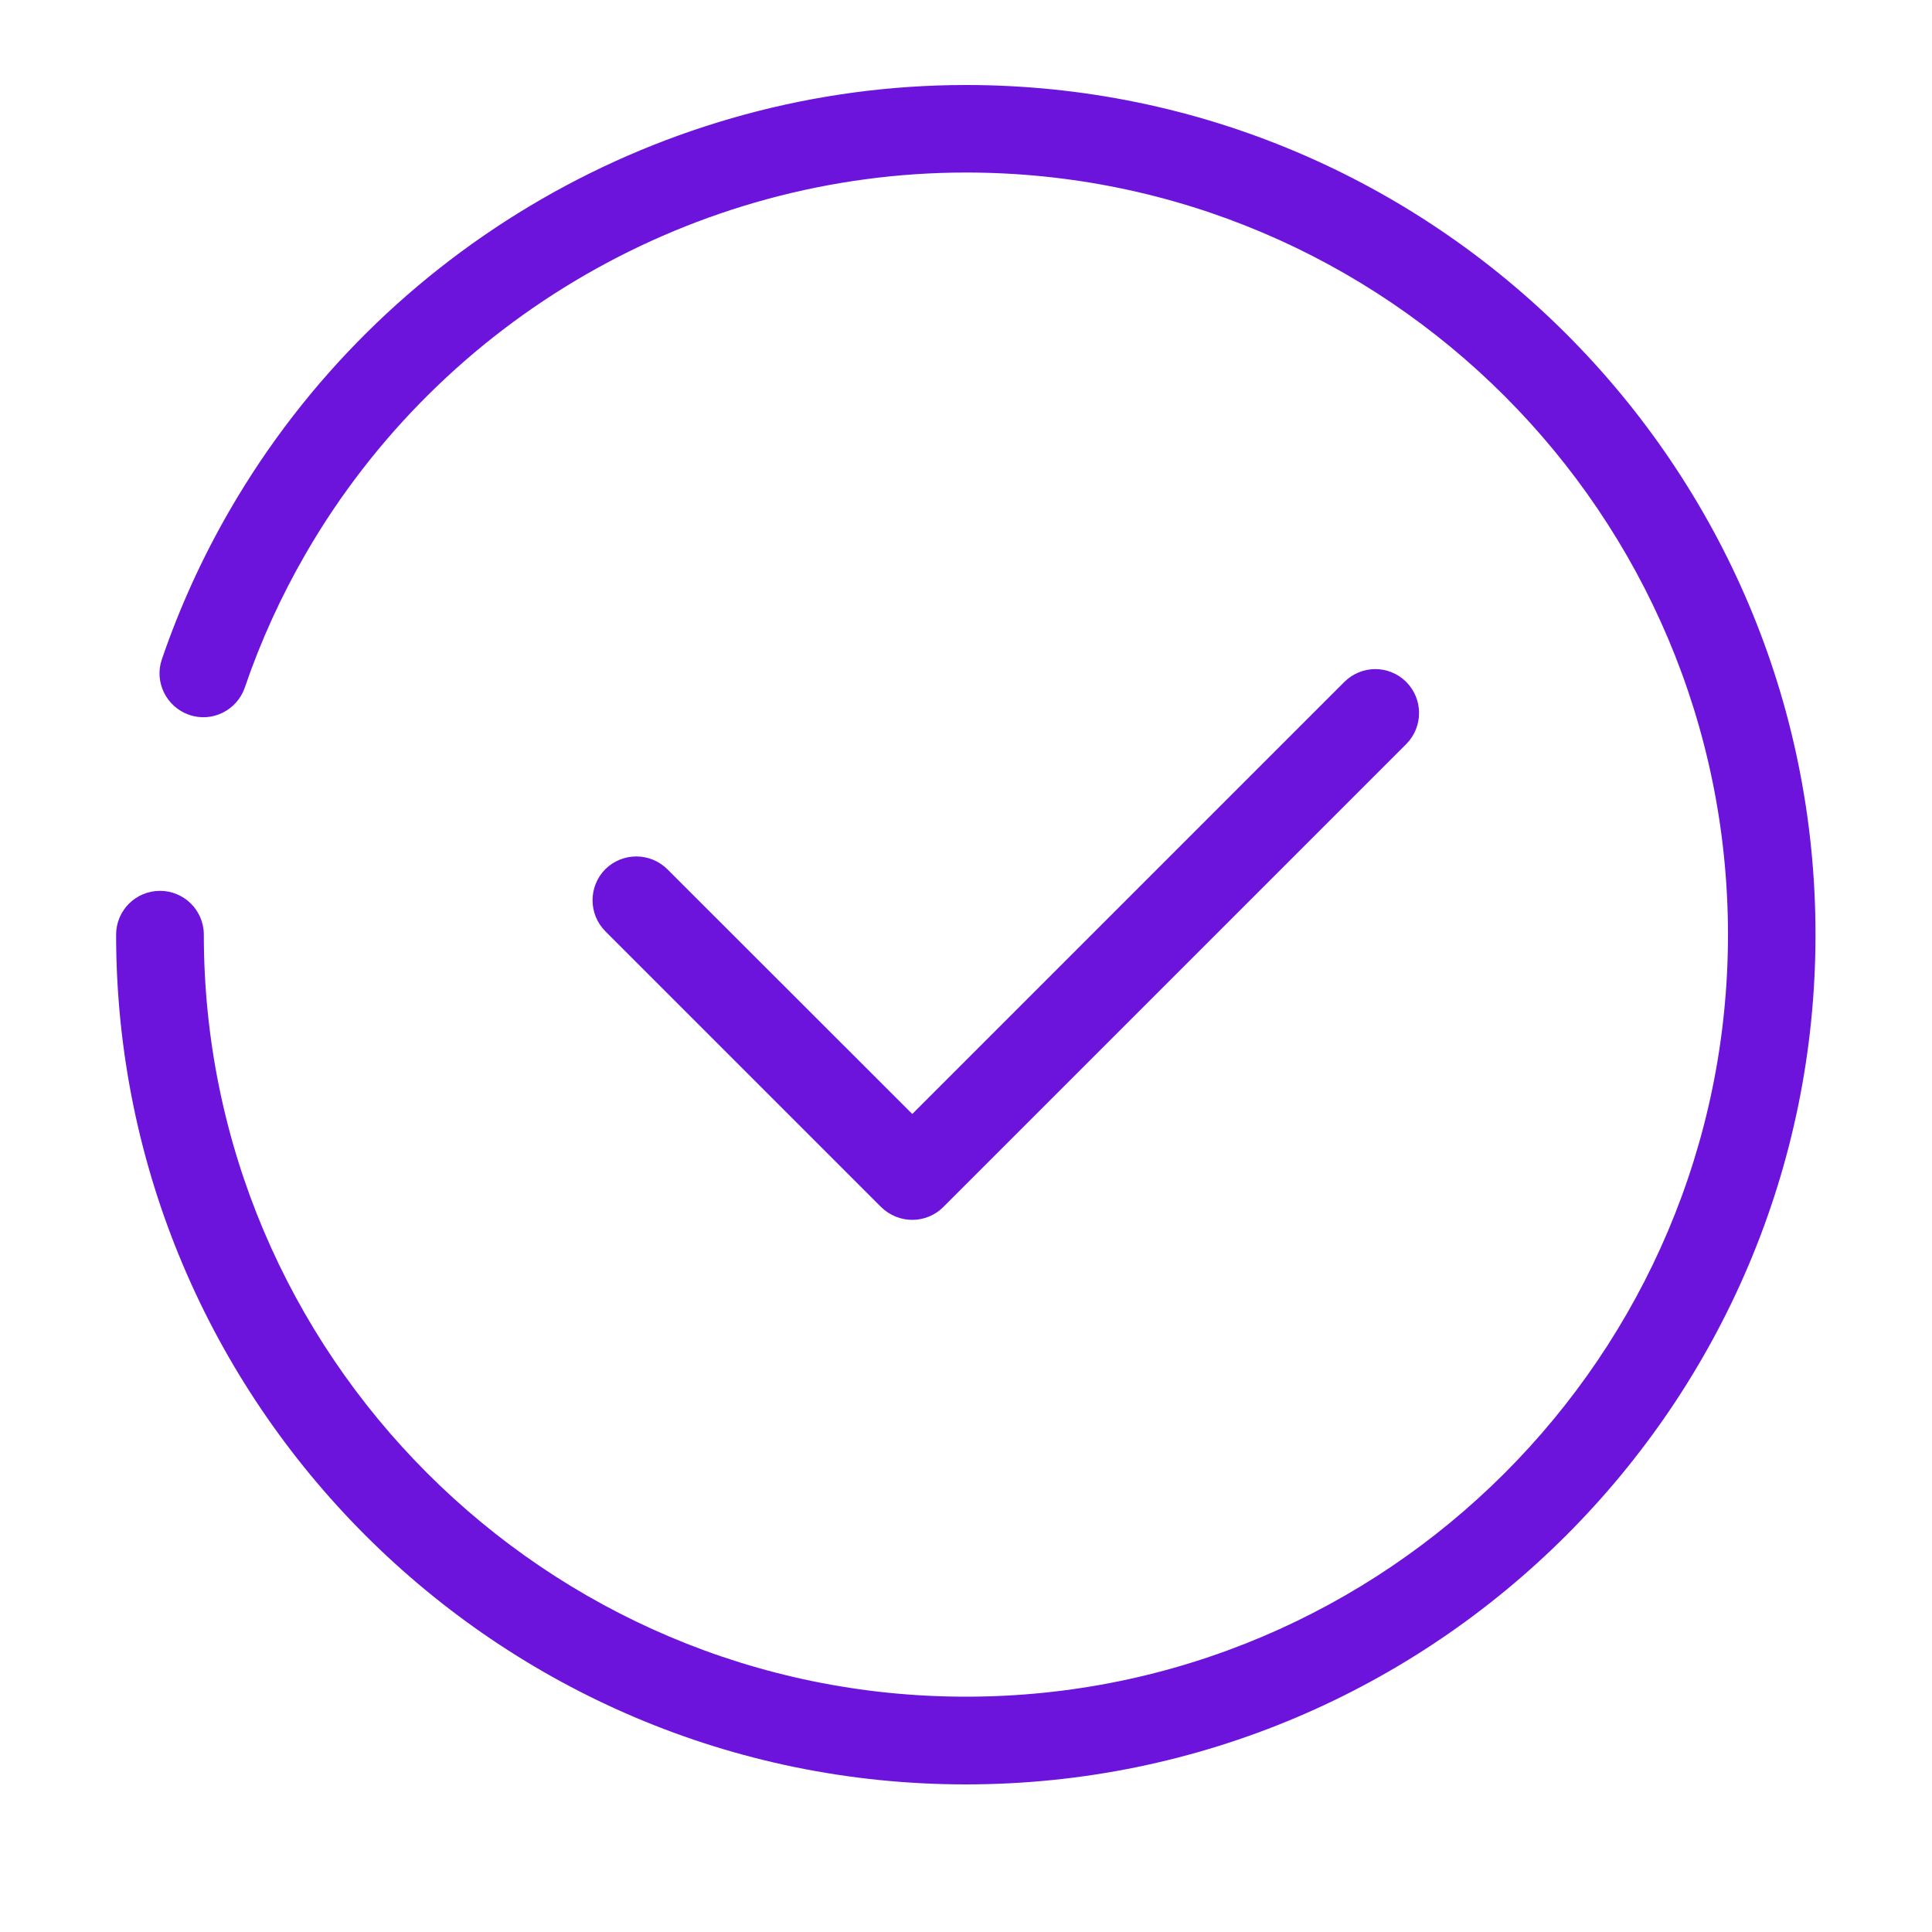
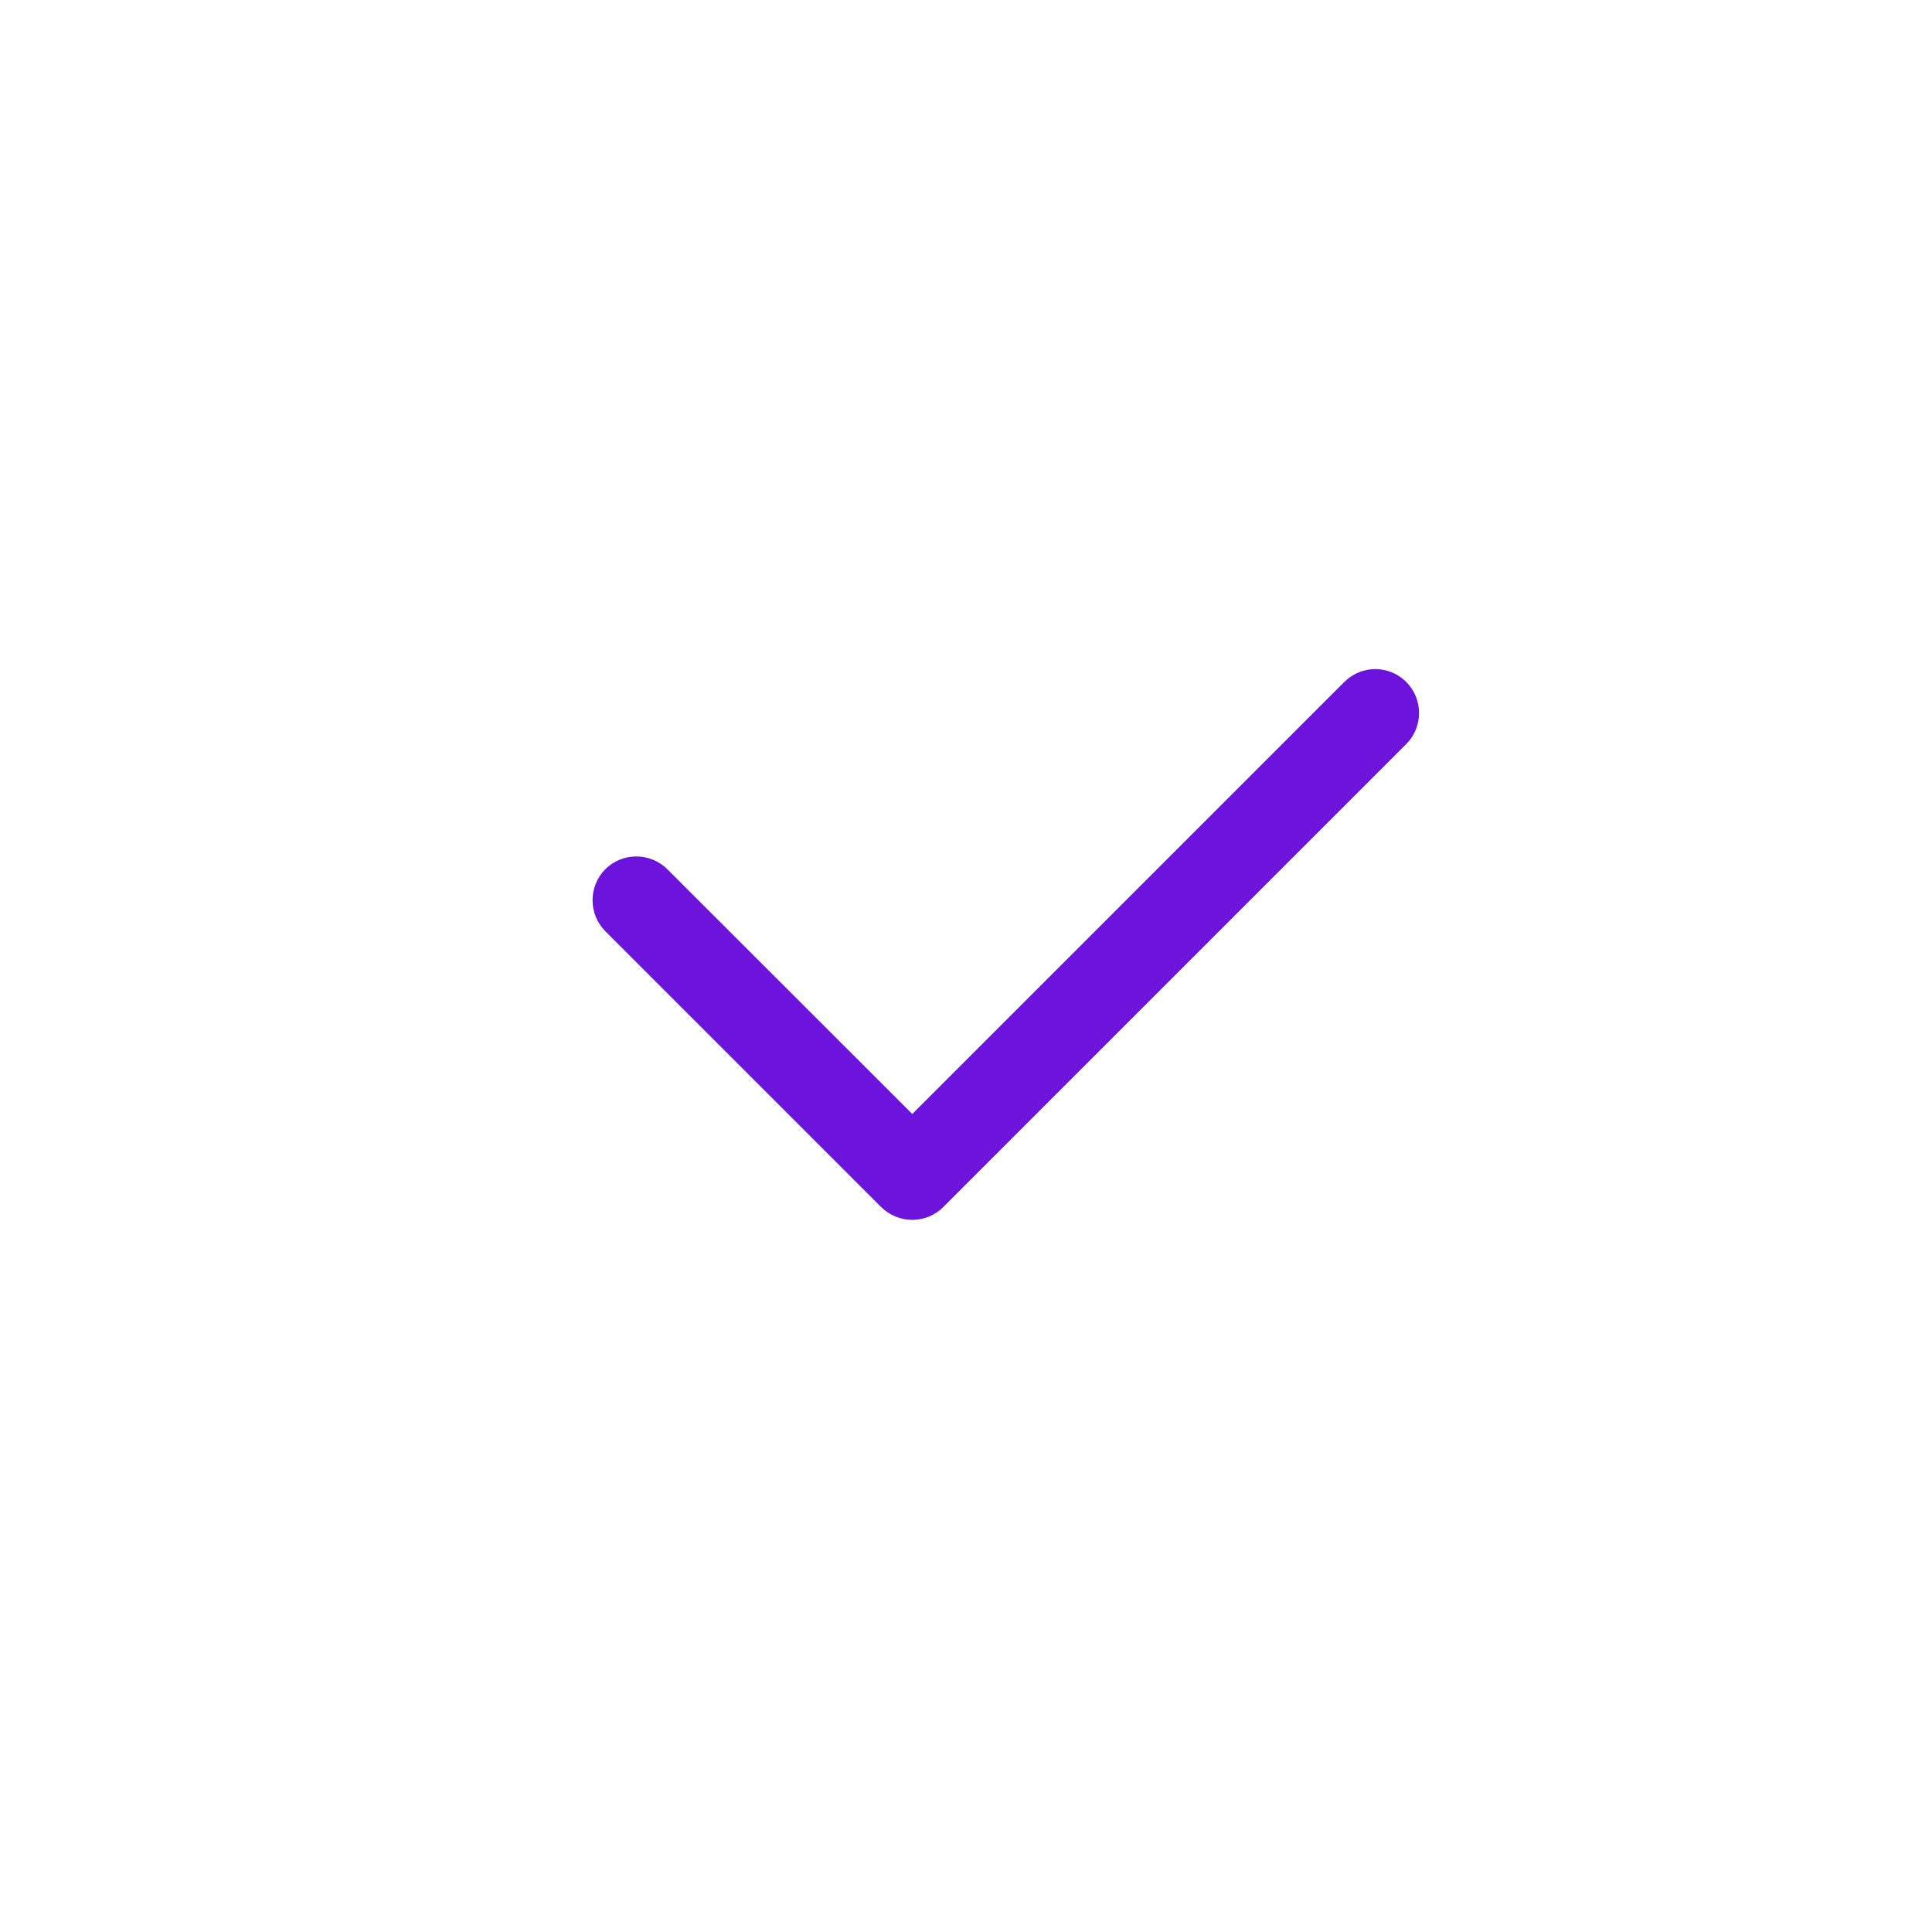
<svg xmlns="http://www.w3.org/2000/svg" version="1.1" id="Layer_1" x="0px" y="0px" viewBox="0 0 1000 1000" style="enable-background:new 0 0 1000 1000;" xml:space="preserve">
  <style type="text/css">
	.st0{fill:#6C14DB;}
</style>
  <g>
-     <path class="st0" d="M500,44c-156.4,0-302.3,84.2-380.8,219.6c-14.3,24.6-26.2,50.7-35.4,77.6c-4.1,11.8,2.3,24.7,14.1,28.8   c11.9,4.1,24.7-2.3,28.8-14.1c8.2-24.1,18.9-47.5,31.7-69.6c70.4-121.5,201.3-197,341.6-197c217.5,0,394.4,177,394.4,394.5   c0,217.5-177,394.4-394.4,394.4c-217.5,0-394.5-176.9-394.5-394.4c0-12.6-10.2-22.7-22.7-22.7c-12.5,0-22.7,10.1-22.7,22.7   c0,242.5,197.3,439.8,439.8,439.8c242.5,0,439.8-197.3,439.8-439.8C939.8,241.3,742.5,44,500,44z" />
    <path class="st0" d="M472.2,631.4c6,0,11.8-2.4,16-6.6l239.7-239.7c8.8-8.9,8.8-23.2,0-32.1c-8.9-8.9-23.2-8.9-32.1,0L472.2,576.6   L345.4,449.9c-8.9-8.8-23.2-8.8-32.1,0c-8.8,8.9-8.8,23.2,0,32.1l142.8,142.8C460.4,629,466.2,631.4,472.2,631.4z" />
  </g>
</svg>